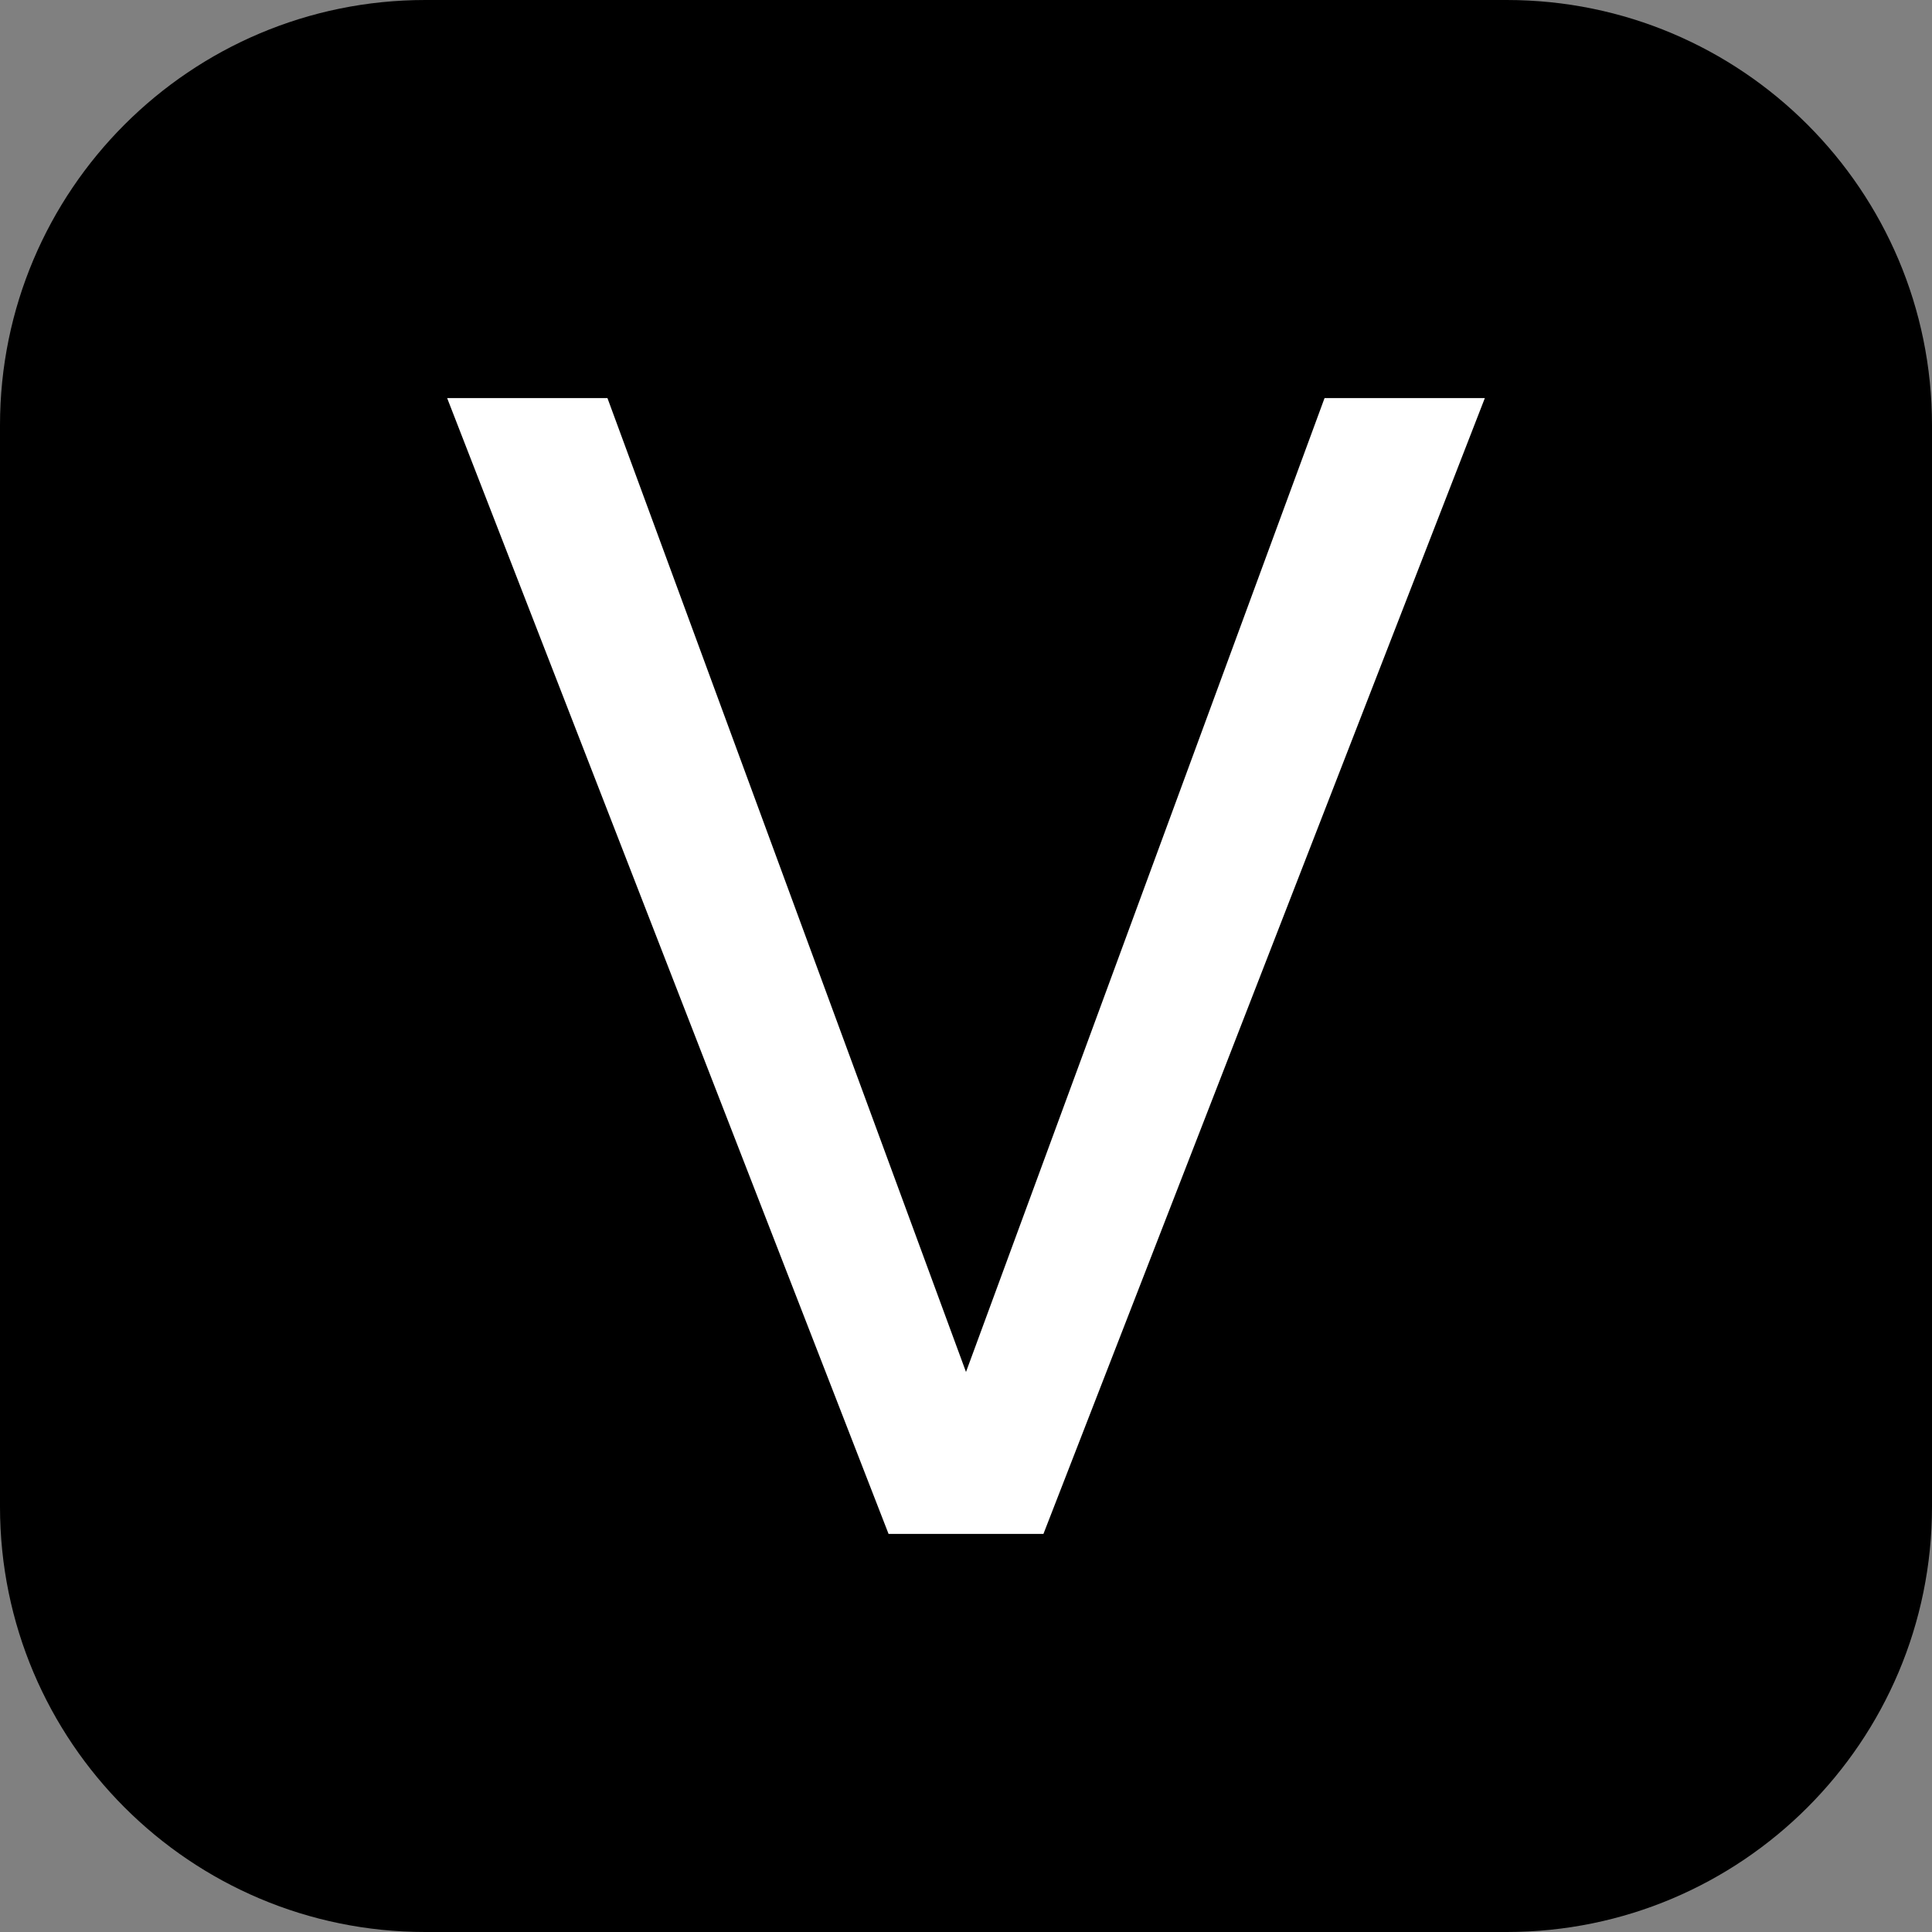
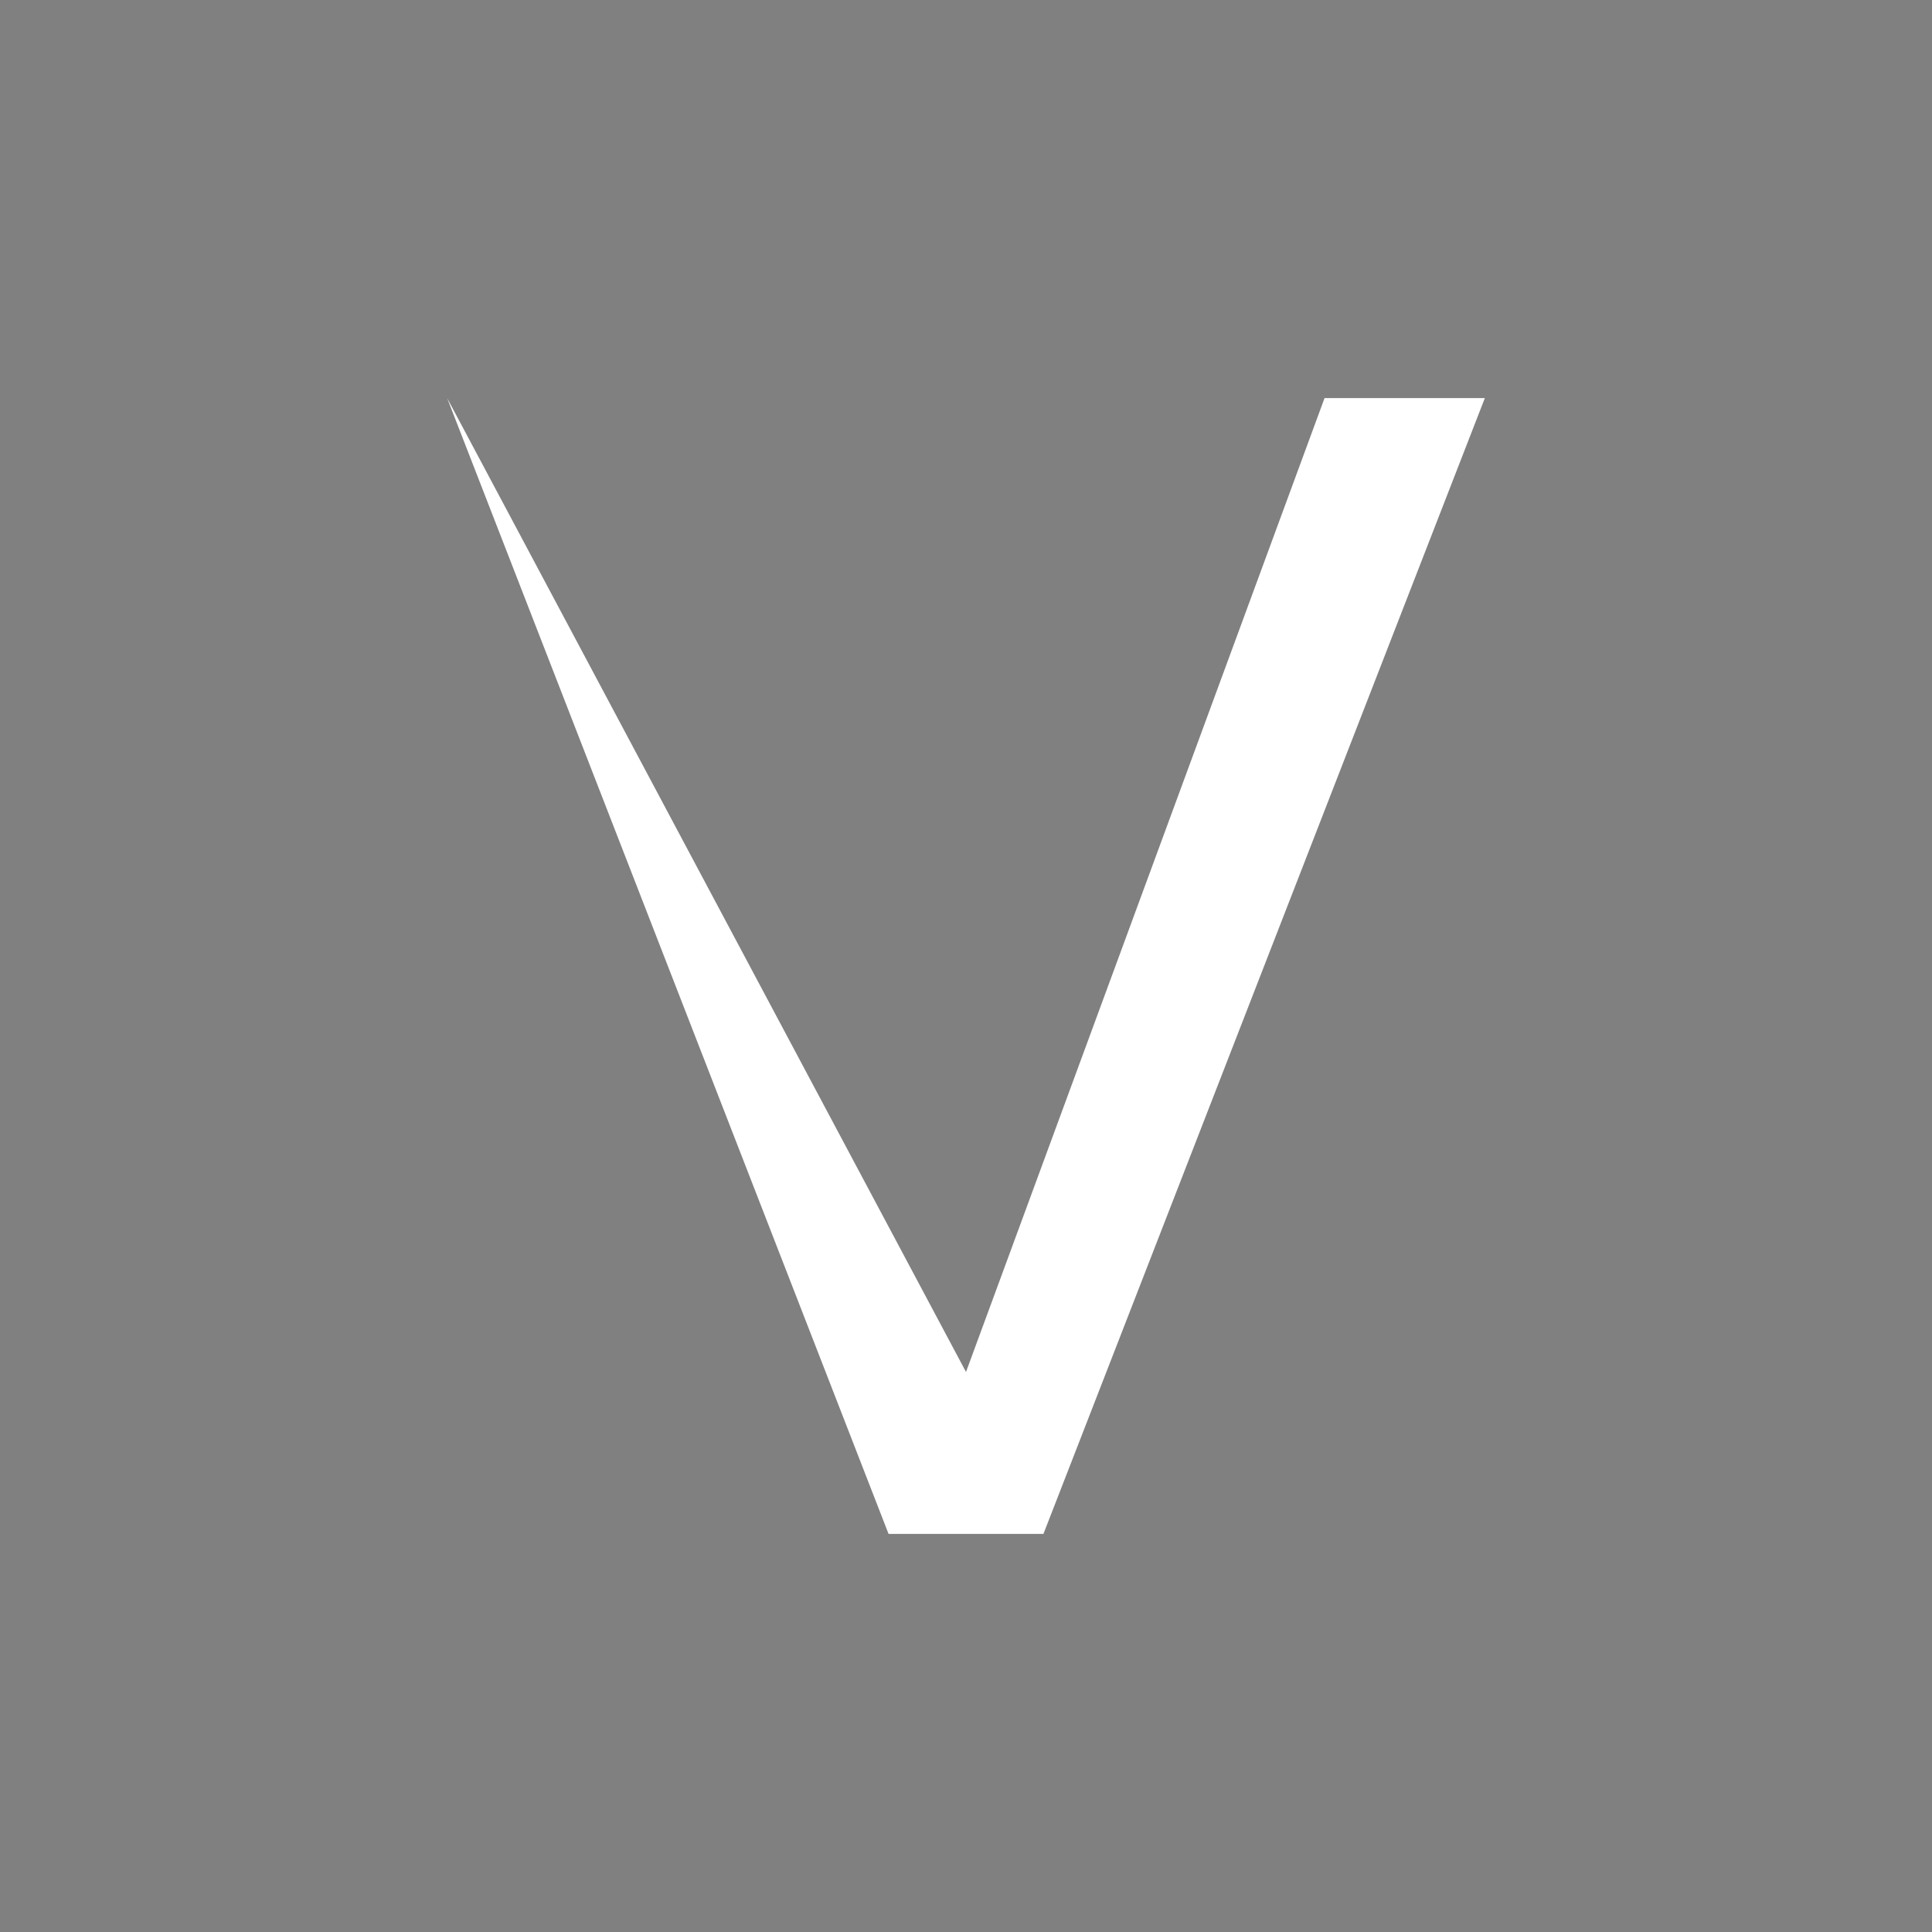
<svg xmlns="http://www.w3.org/2000/svg" width="1024" height="1024" viewBox="0 0 1024 1024" fill="none">
  <rect x="0" y="0" width="1024" height="1024" fill="#808080" stroke="none" />
-   <path d="M798.591 0H225.409C100.919 0 0 100.919 0 225.409V798.591C0 923.081 100.919 1024 225.409 1024H798.591C923.081 1024 1024 923.081 1024 798.591V225.409C1024 100.919 923.081 0 798.591 0Z" fill="black" />
-   <path d="M787 211L553.045 813H470.955L237 211H321.963L512 727.176L702.037 211H787Z" fill="white" />
+   <path d="M787 211L553.045 813H470.955L237 211L512 727.176L702.037 211H787Z" fill="white" />
</svg>